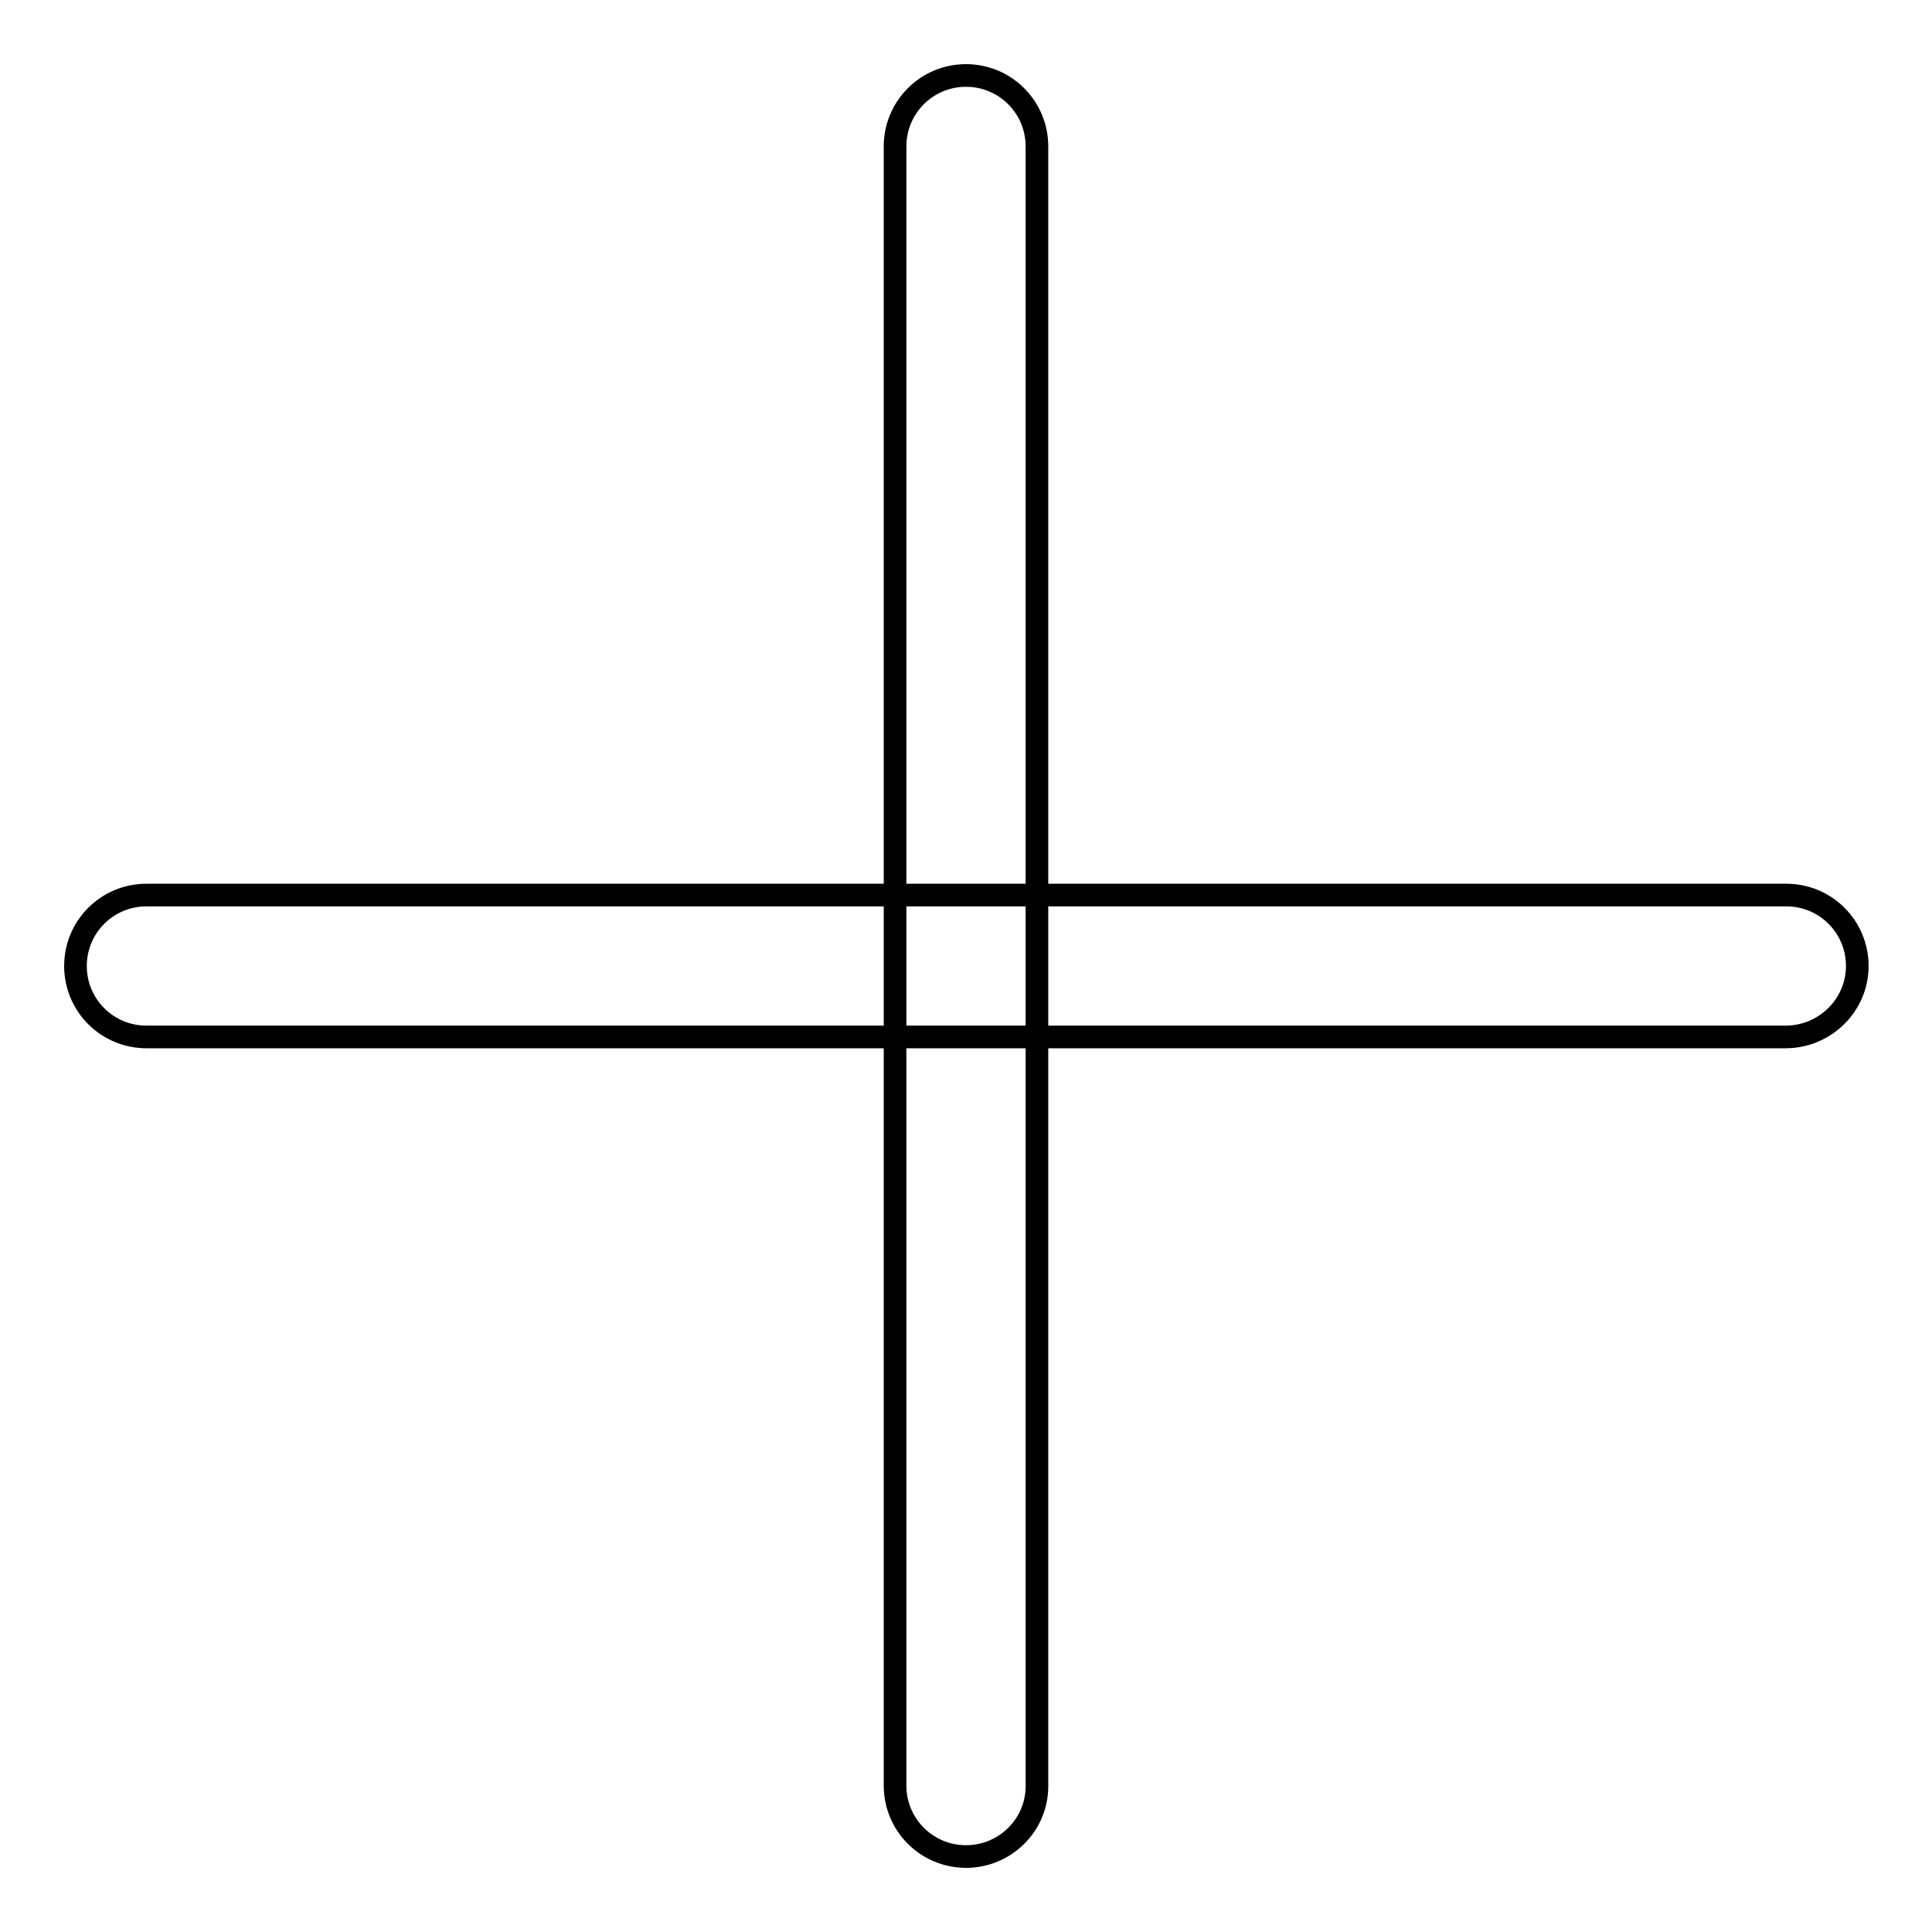
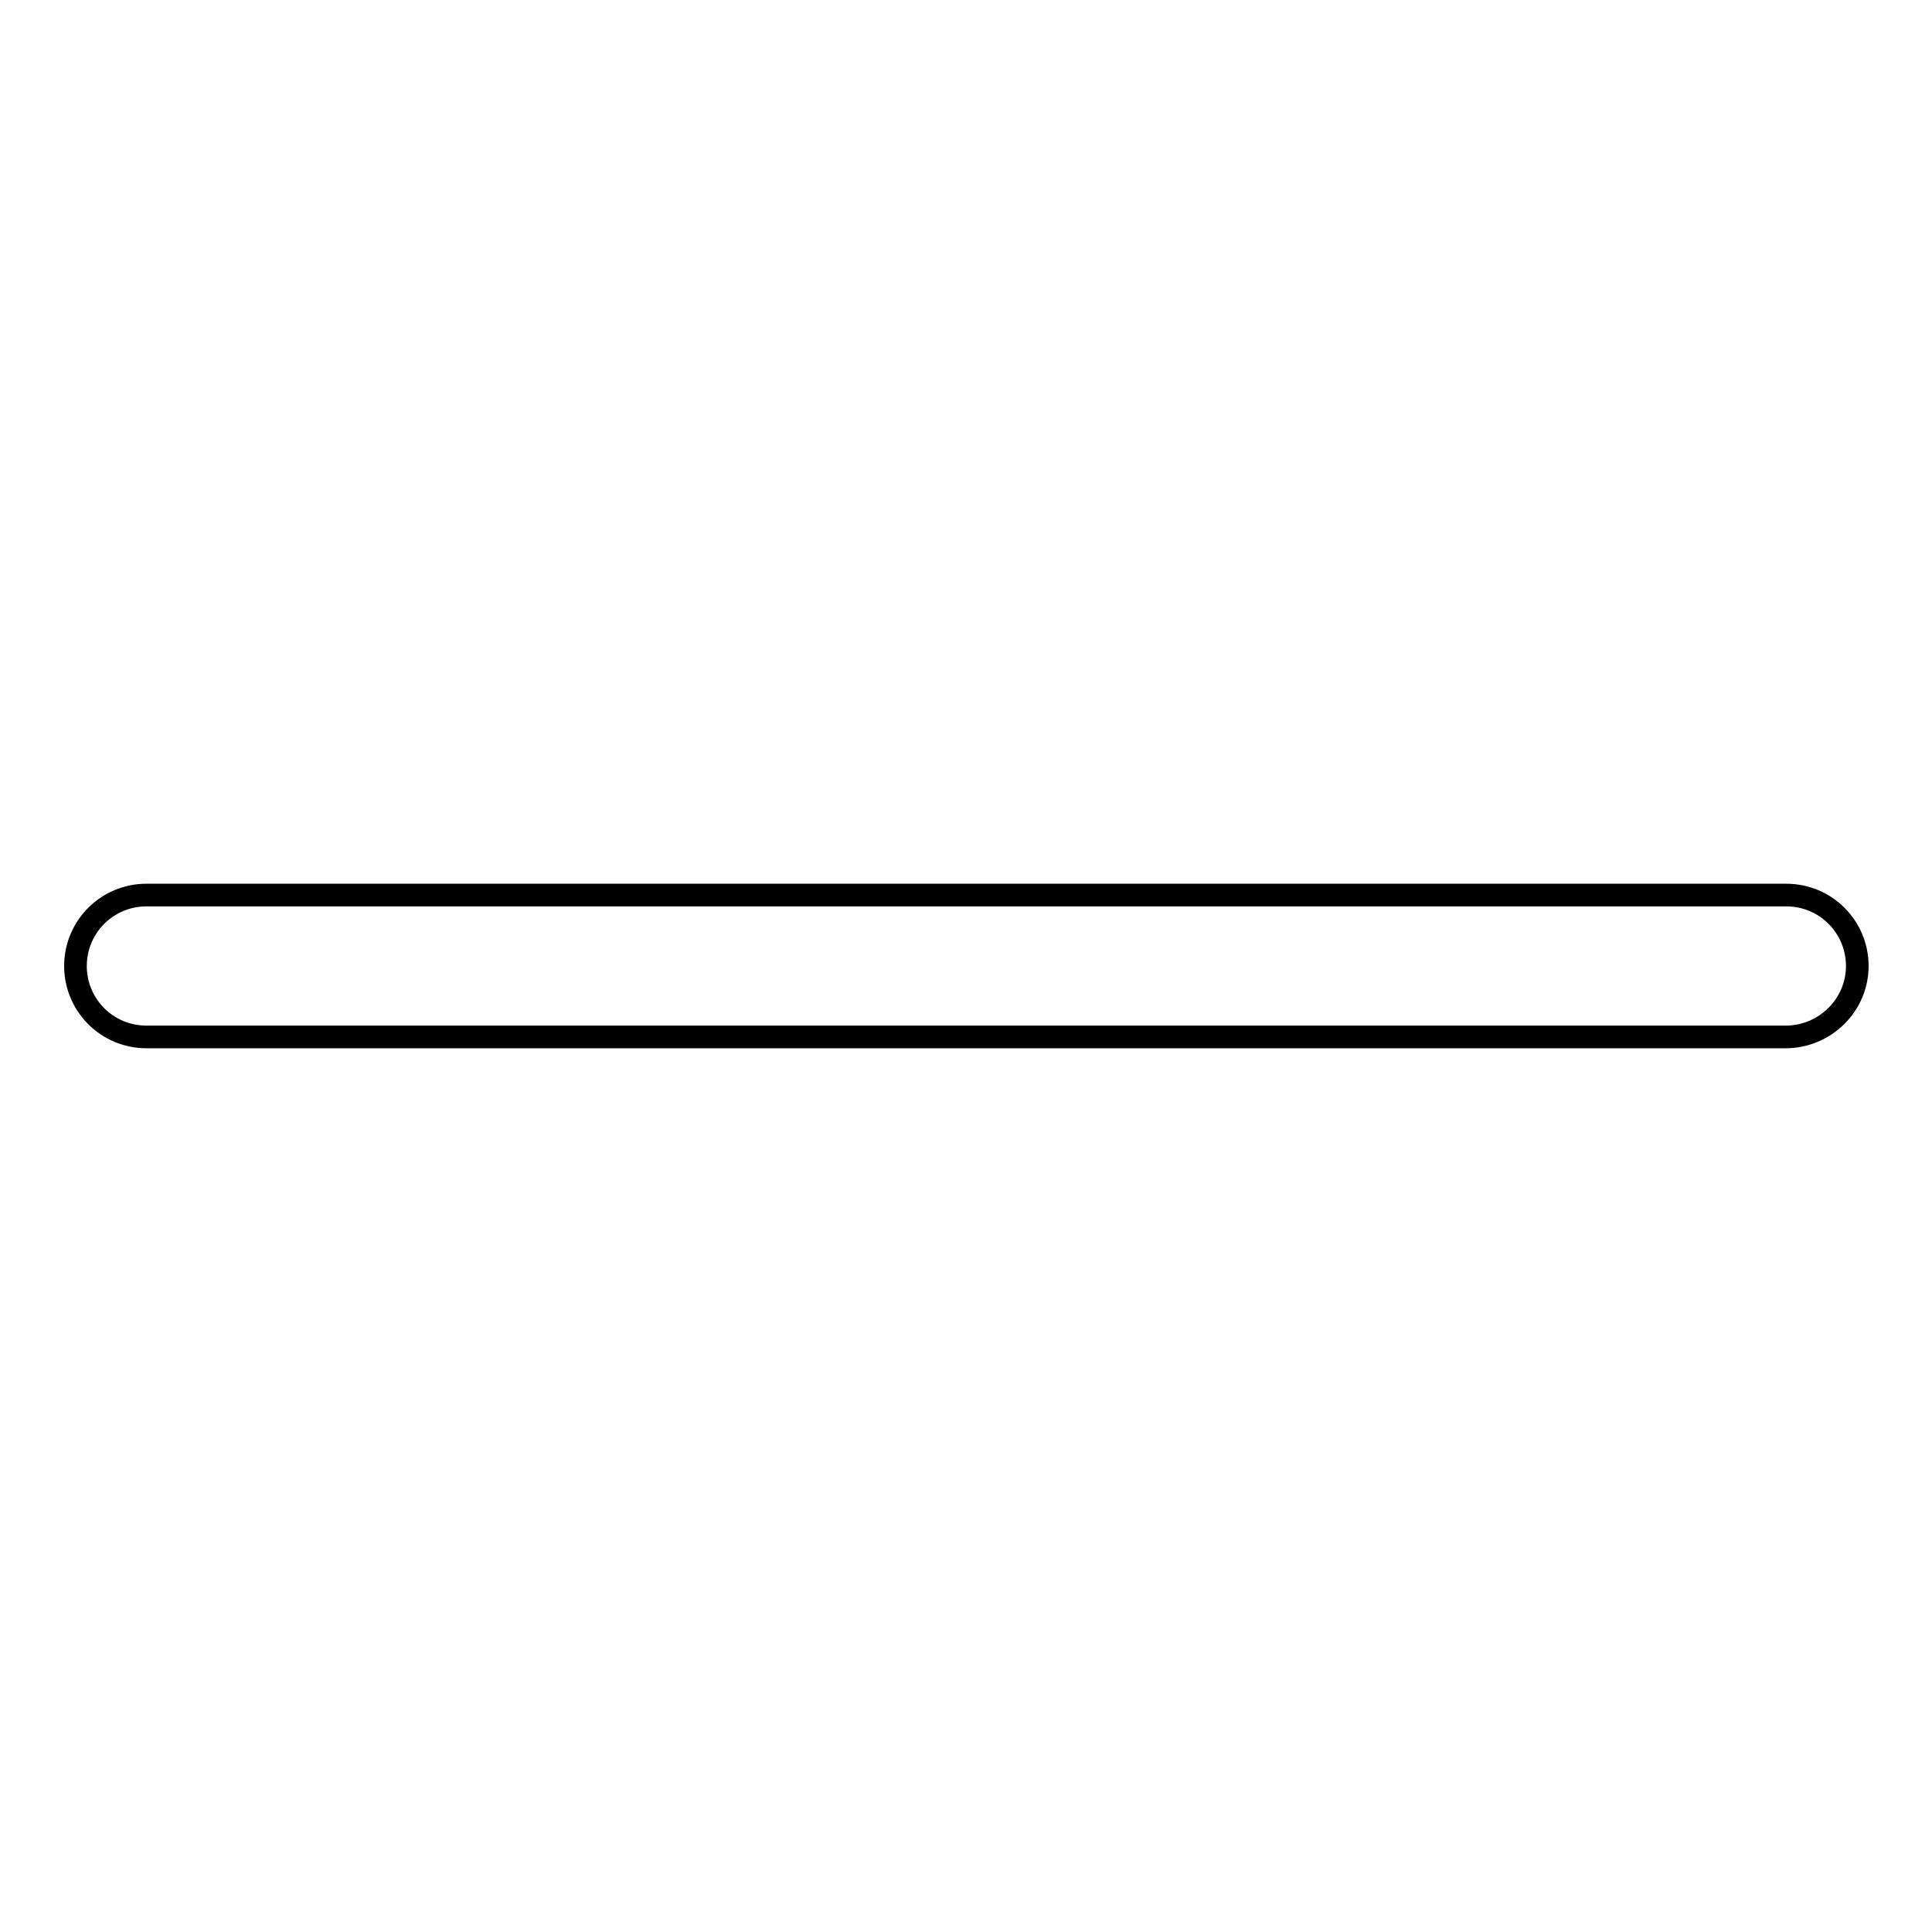
<svg xmlns="http://www.w3.org/2000/svg" version="1.1" x="0px" y="0px" viewBox="0 0 256 256" enable-background="new 0 0 256 256" xml:space="preserve">
  <g>
    <path stroke-width="3" fill-opacity="0" stroke="#000000" d="M236.6,137.4H19.4c-5.2,0-9.4-4.2-9.4-9.4s4.2-9.4,9.4-9.4h217.3c5.2,0,9.4,4.2,9.4,9.4 S241.8,137.4,236.6,137.4z" />
-     <path stroke-width="3" fill-opacity="0" stroke="#000000" d="M128,246c-5.2,0-9.4-4.2-9.4-9.4V19.4c0-5.2,4.2-9.4,9.4-9.4s9.4,4.2,9.4,9.4v217.3 C137.4,241.8,133.2,246,128,246z" />
  </g>
</svg>